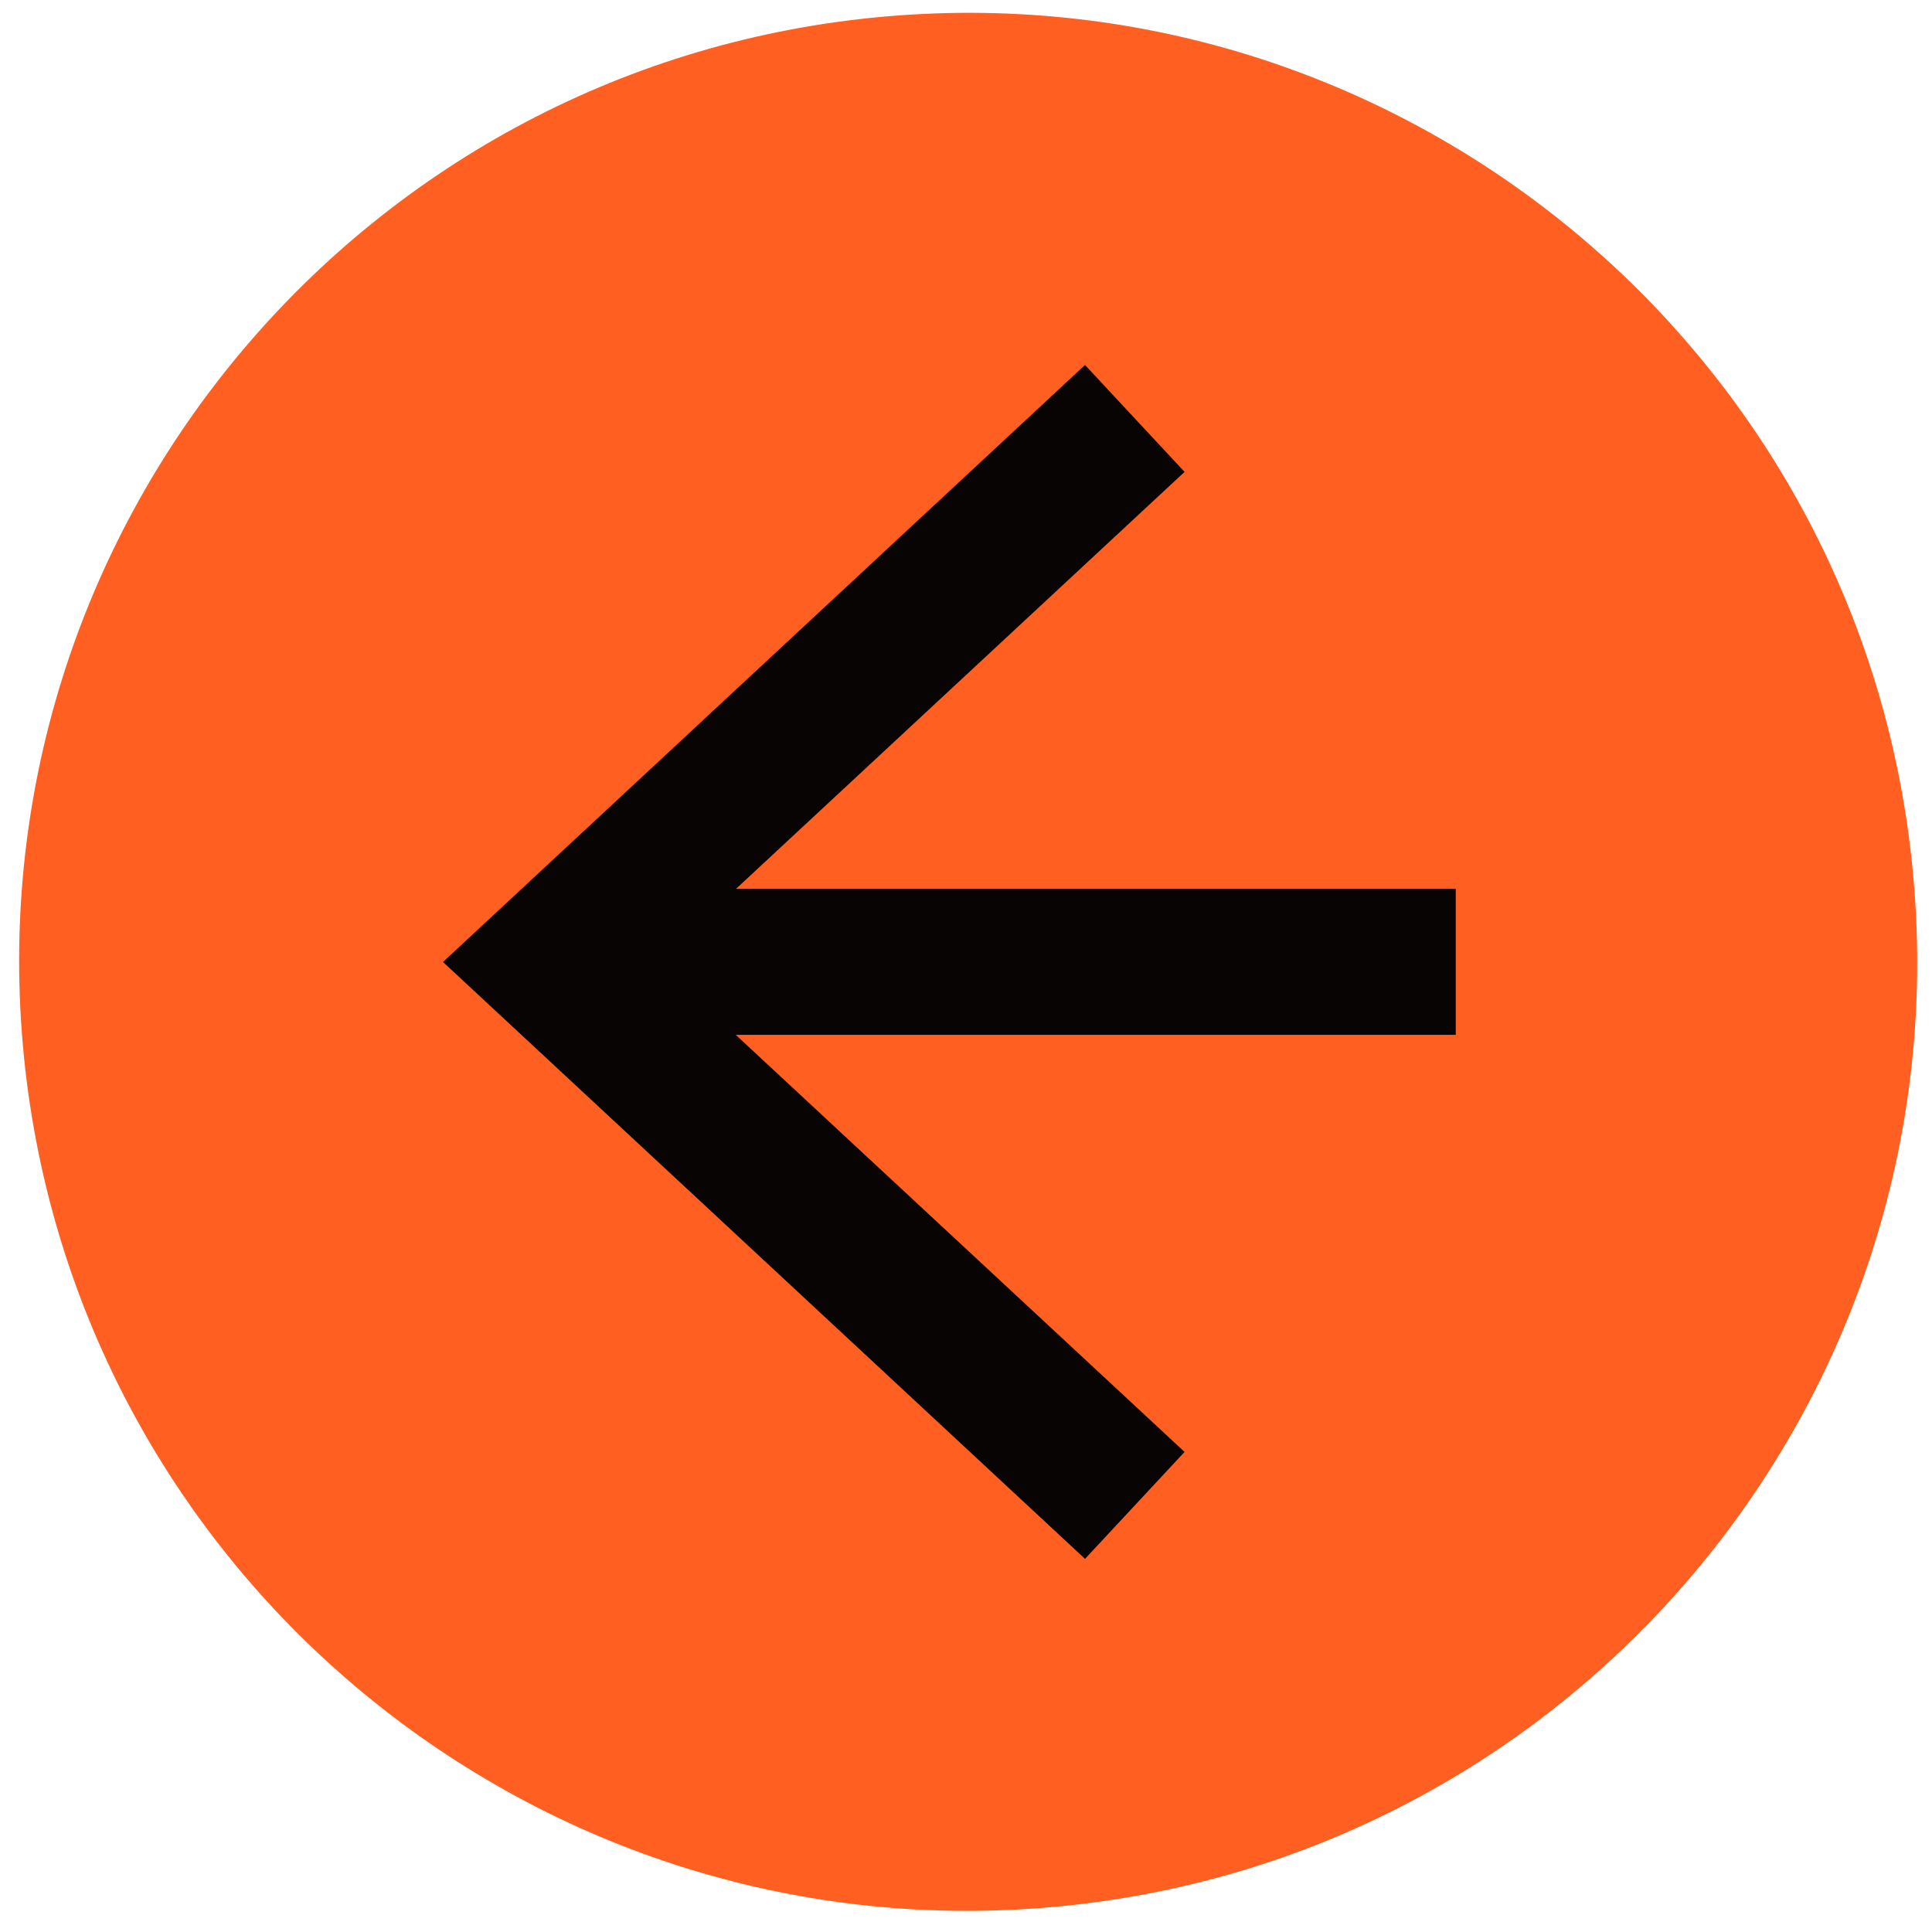
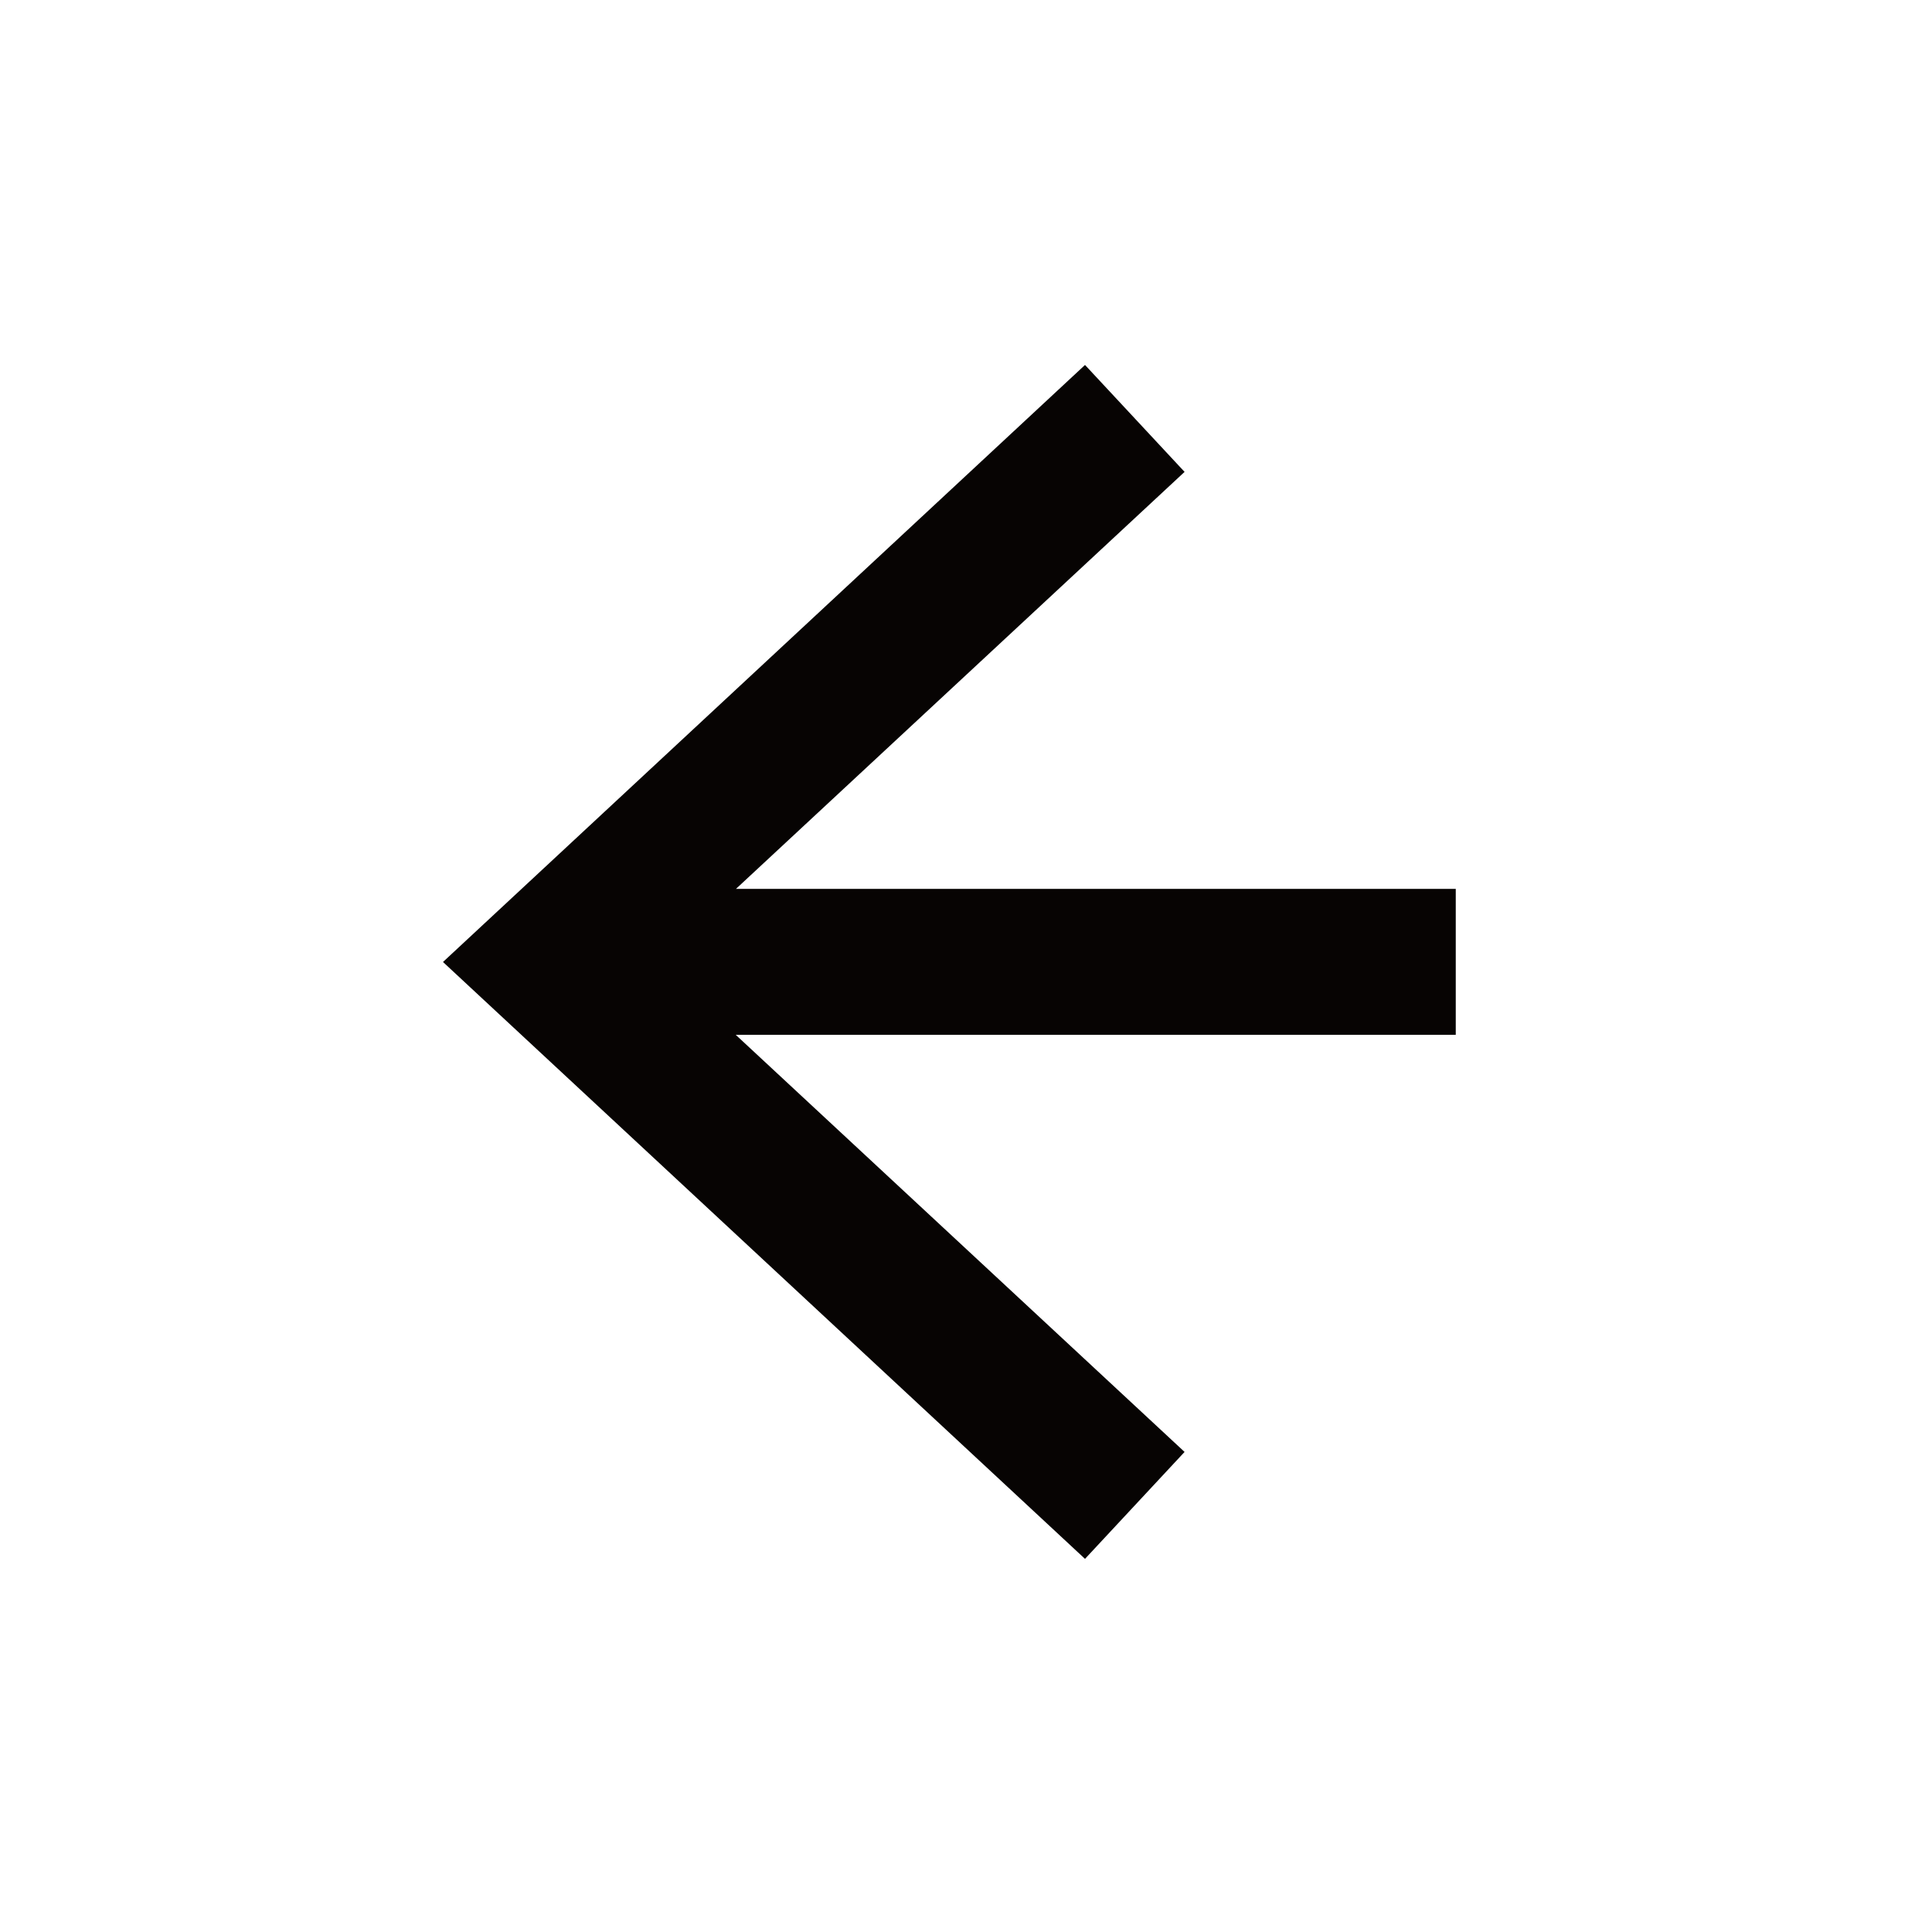
<svg xmlns="http://www.w3.org/2000/svg" width="52" height="52" viewBox="0 0 52 52" fill="none">
-   <path d="M0.61 28.069C-0.594 14.014 9.824 1.644 23.878 0.44C37.933 -0.764 50.303 9.653 51.507 23.708C52.711 37.763 42.294 50.132 28.239 51.336C14.184 52.541 1.815 42.123 0.61 28.069Z" fill="#FF6022" />
-   <path d="M29.203 41.957L31.883 39.079L19.802 27.852H39.182V23.924H19.809L31.883 12.701L29.203 9.823L11.923 25.892L29.203 41.957Z" fill="#070403" />
+   <path d="M29.203 41.957L31.883 39.079L19.802 27.852H39.182V23.924H19.809L31.883 12.701L29.203 9.823L11.923 25.892L29.203 41.957" fill="#070403" />
</svg>